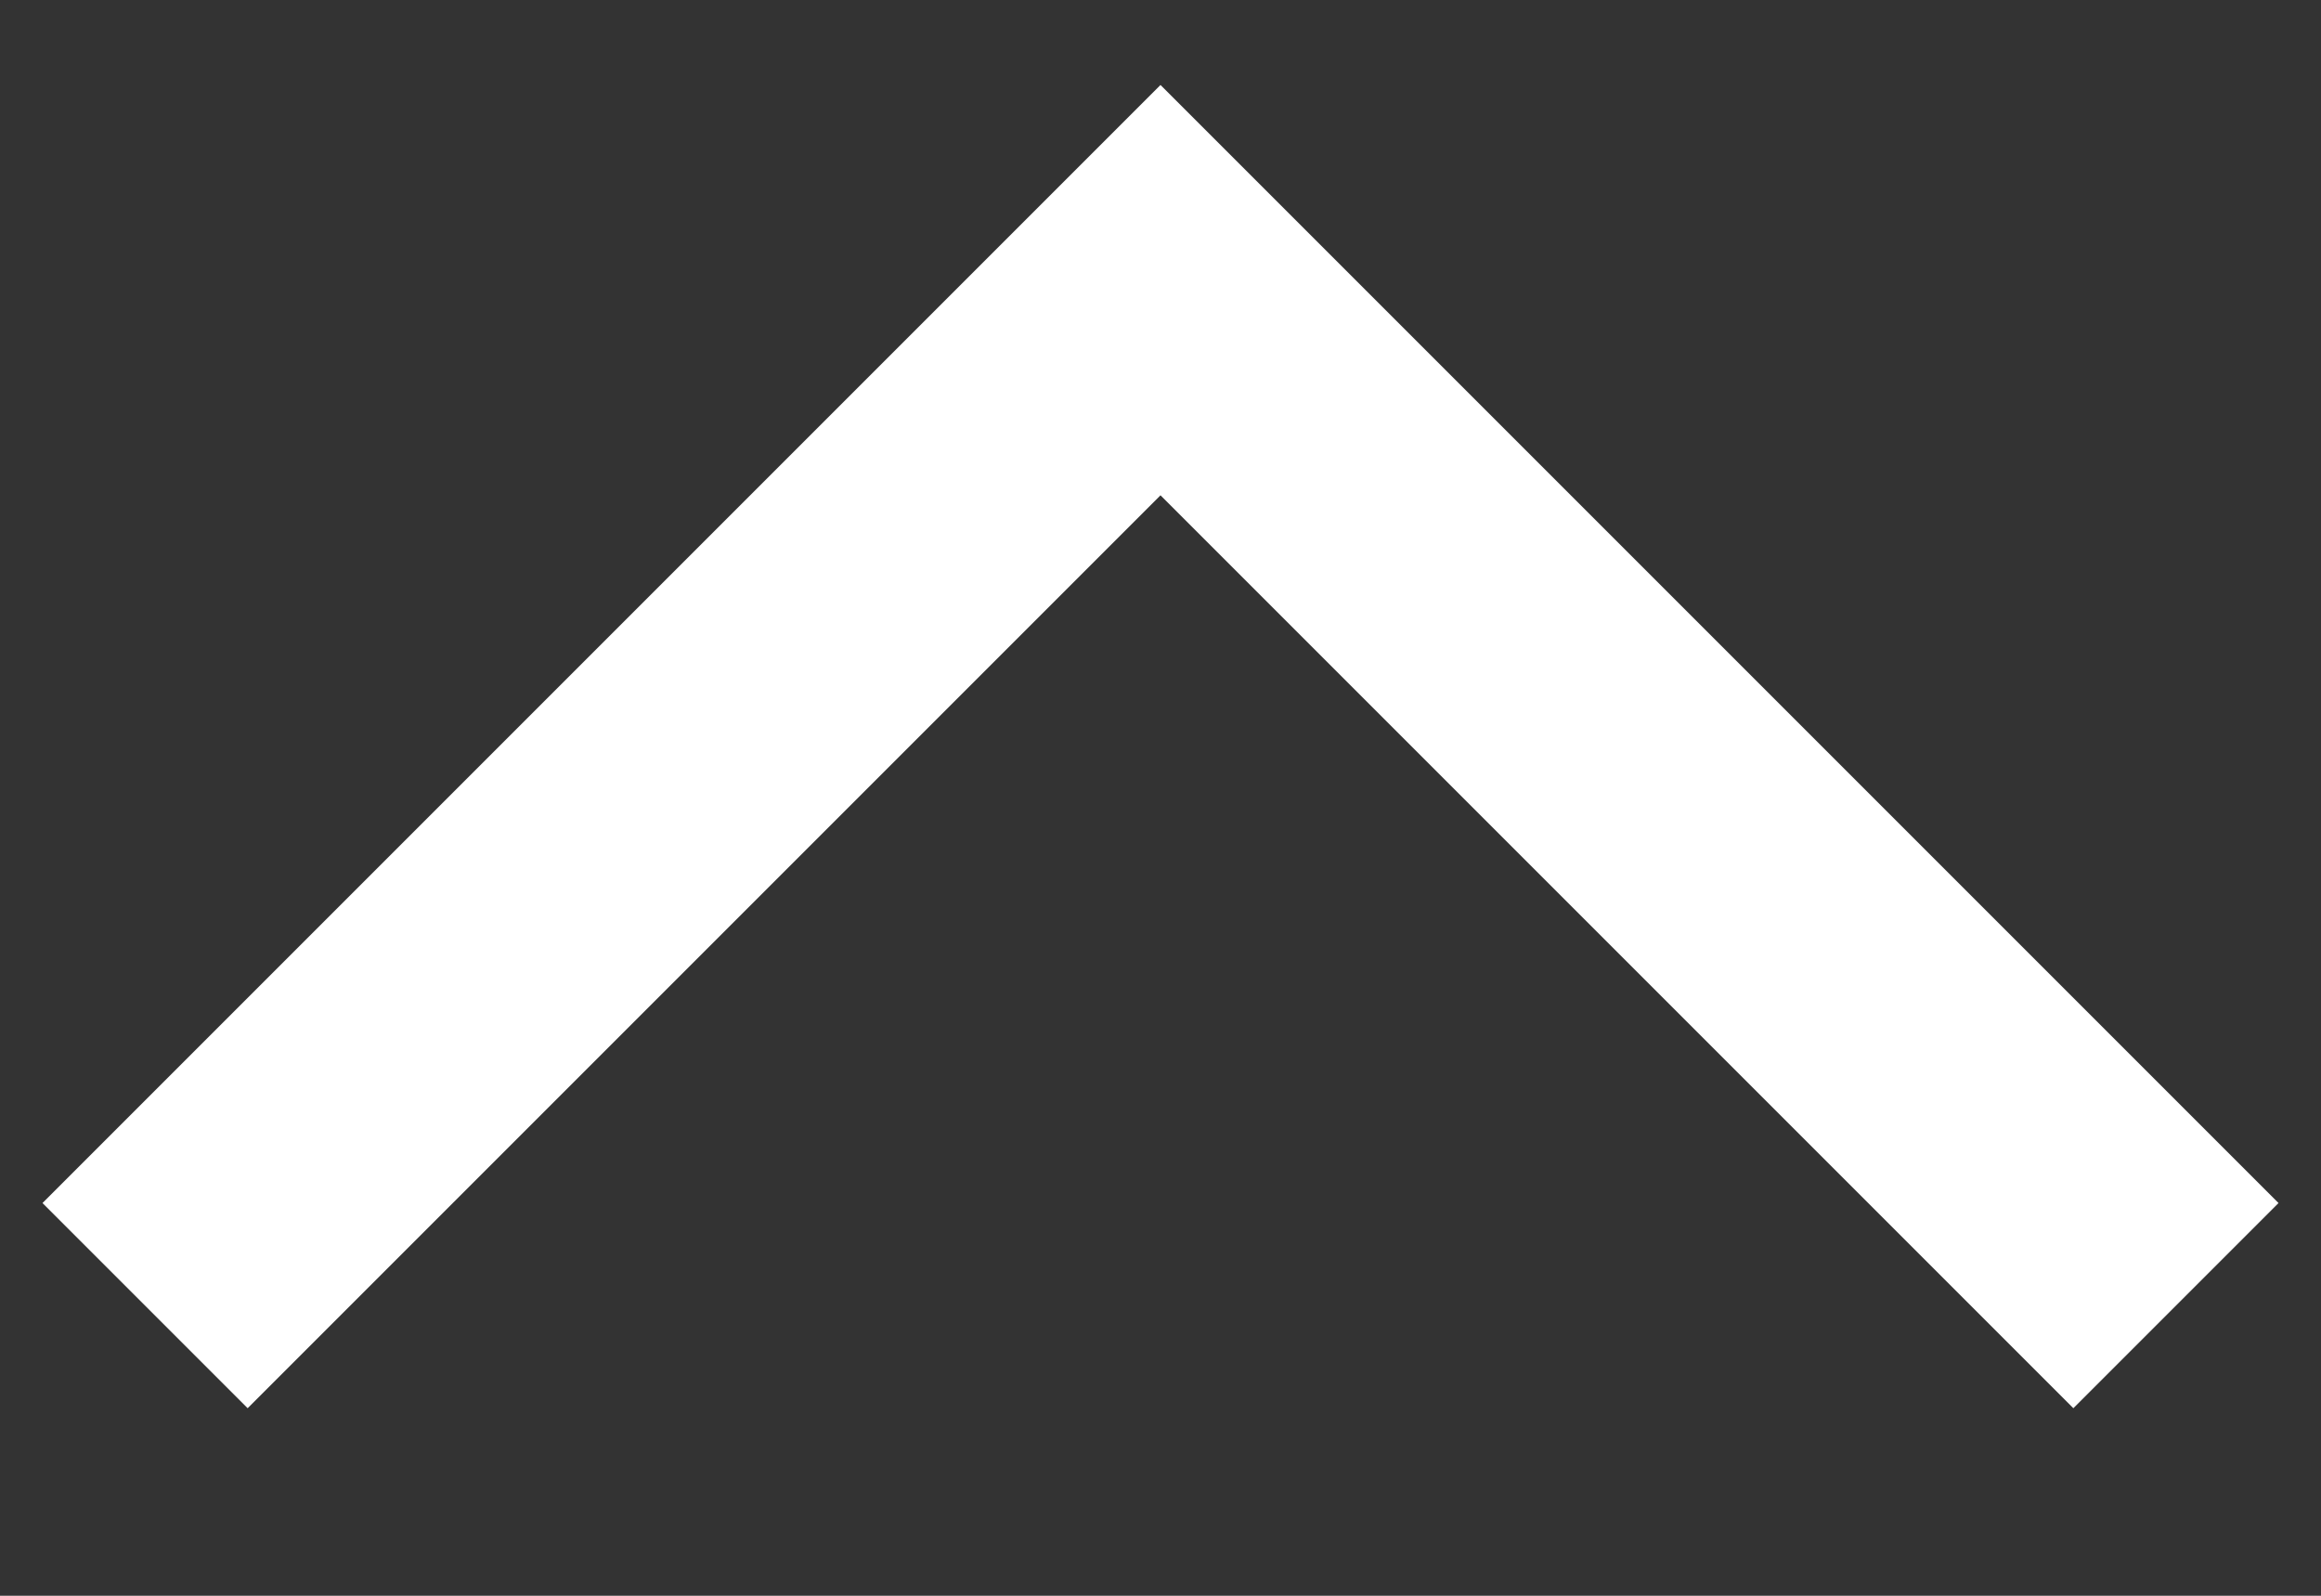
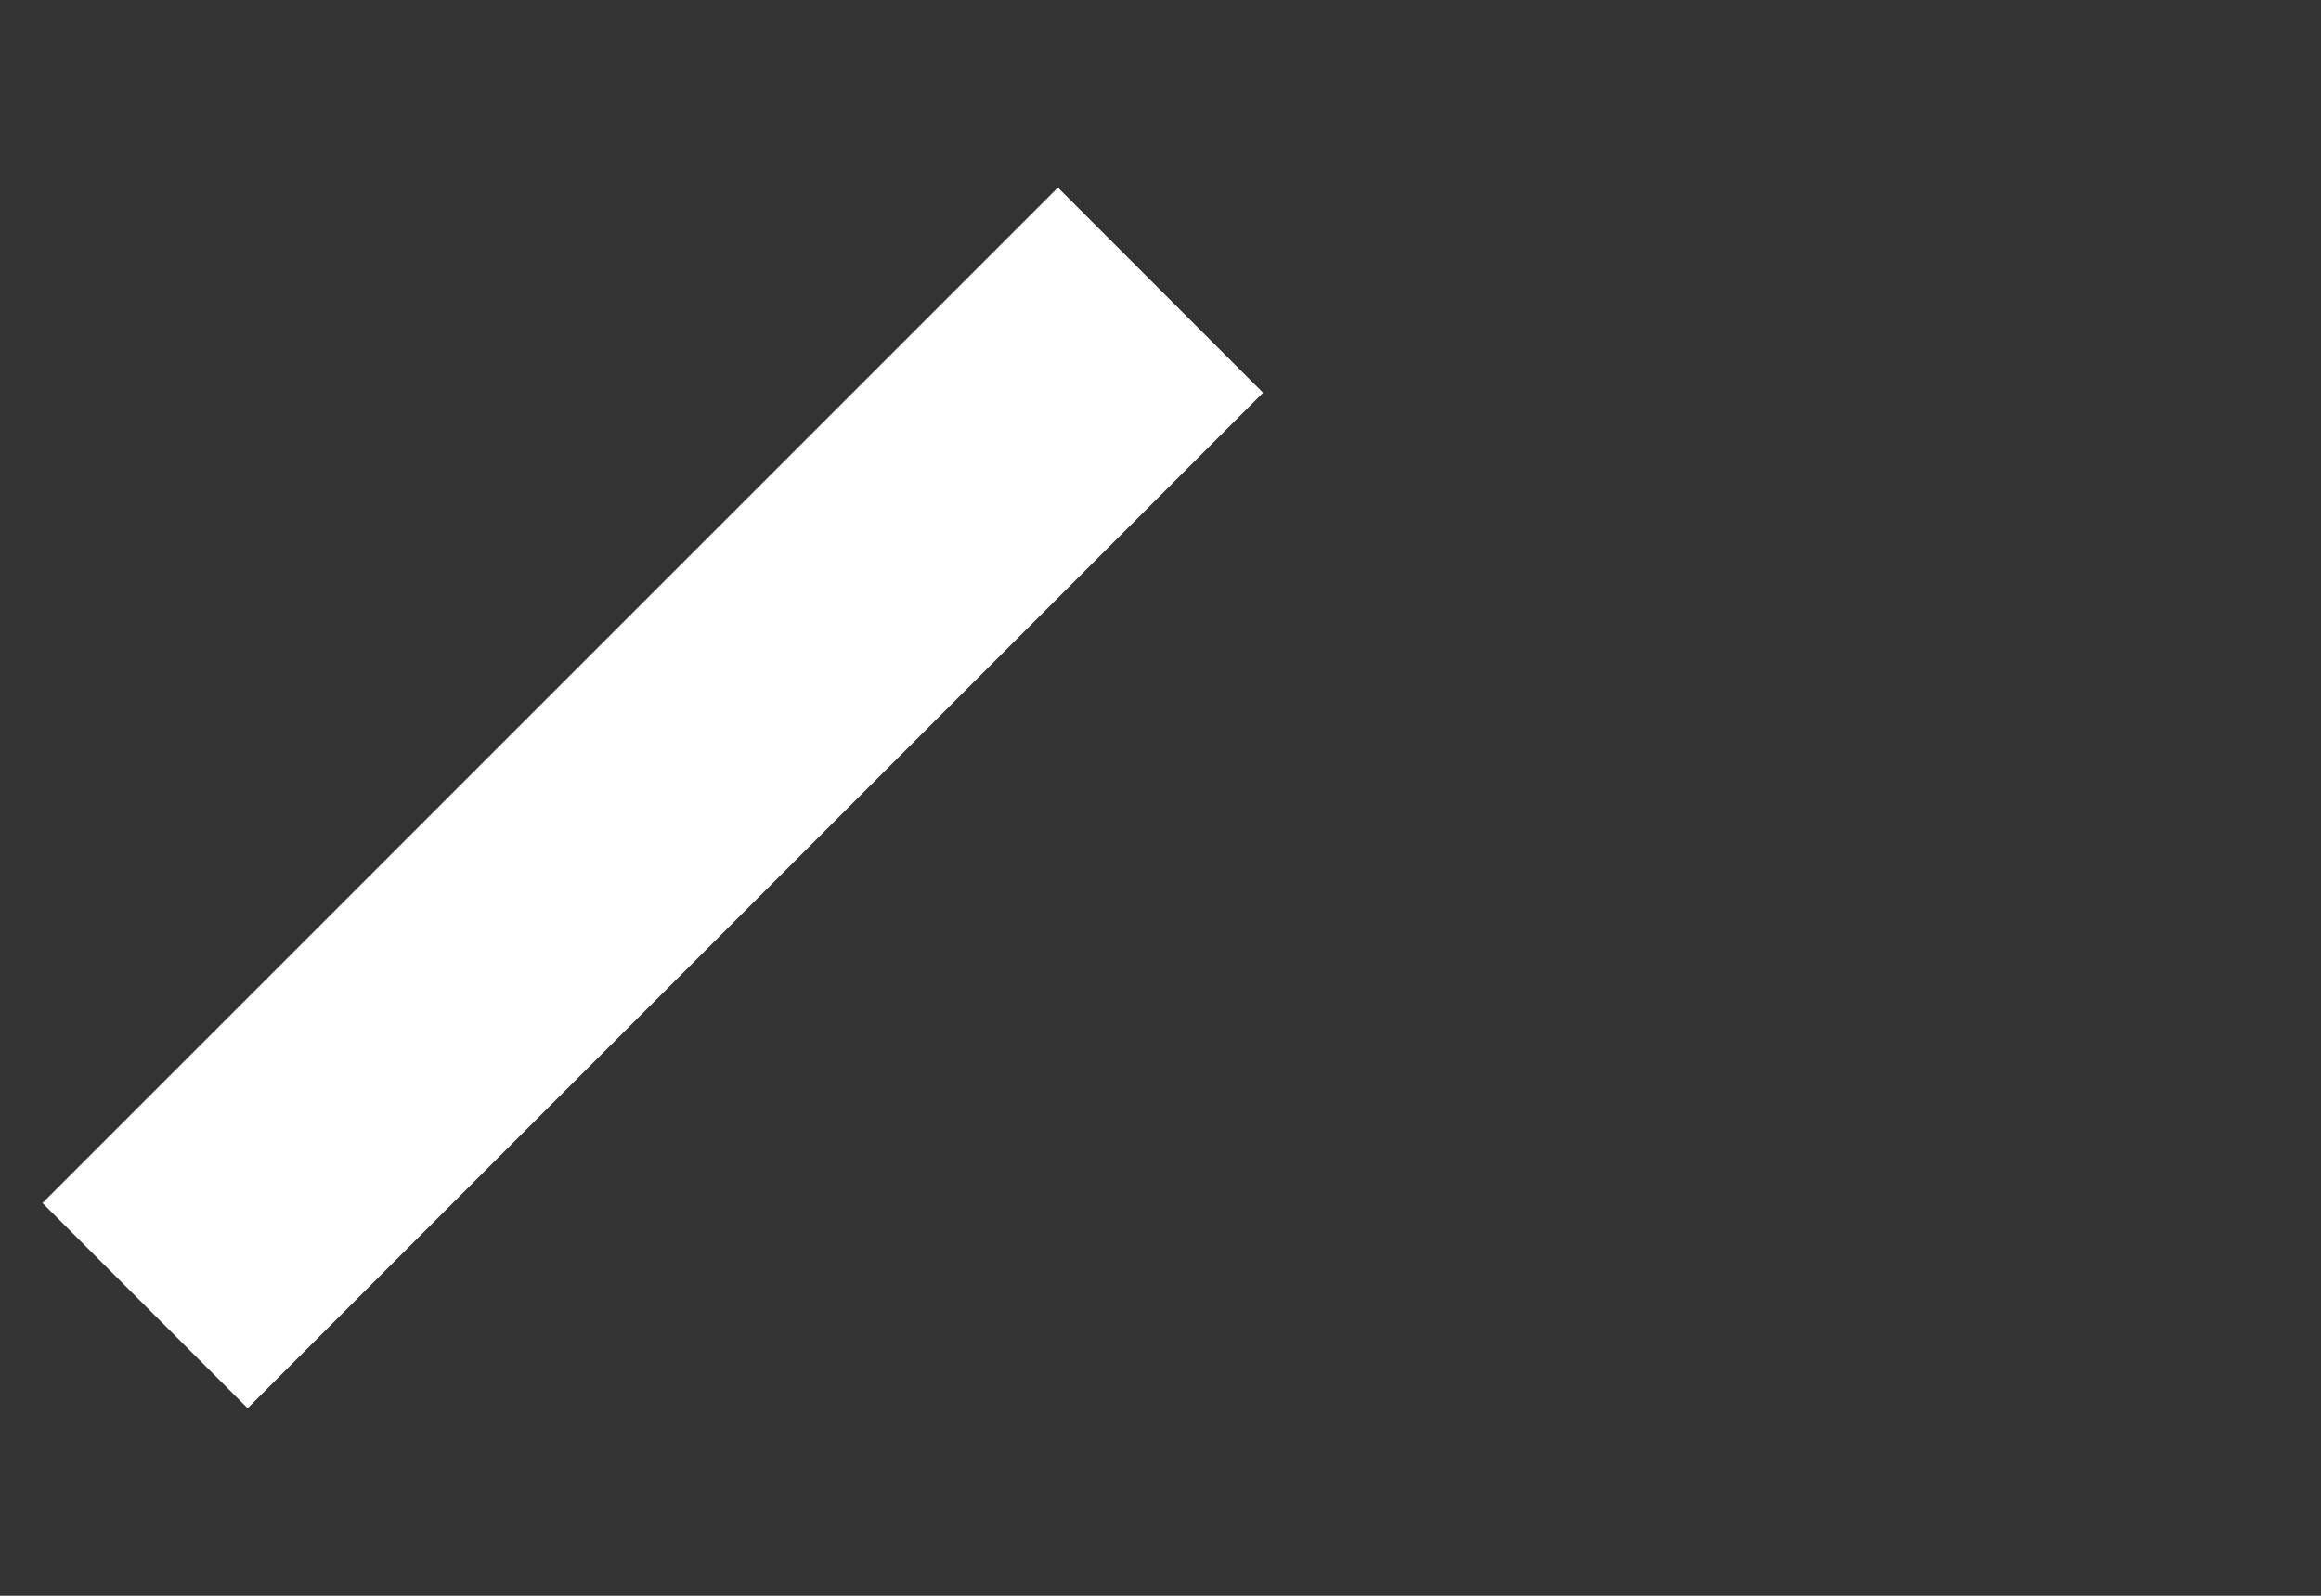
<svg xmlns="http://www.w3.org/2000/svg" width="16" height="11" viewBox="0 0 16 11">
  <rect x="0" y="0" width="16" height="11" fill="#333333" stroke="none" />
-   <path stroke="#FFFFFF" fill="none" stroke-width="2" d="M1 9 L8 2 L15 9" />
+   <path stroke="#FFFFFF" fill="none" stroke-width="2" d="M1 9 L8 2 " />
</svg>